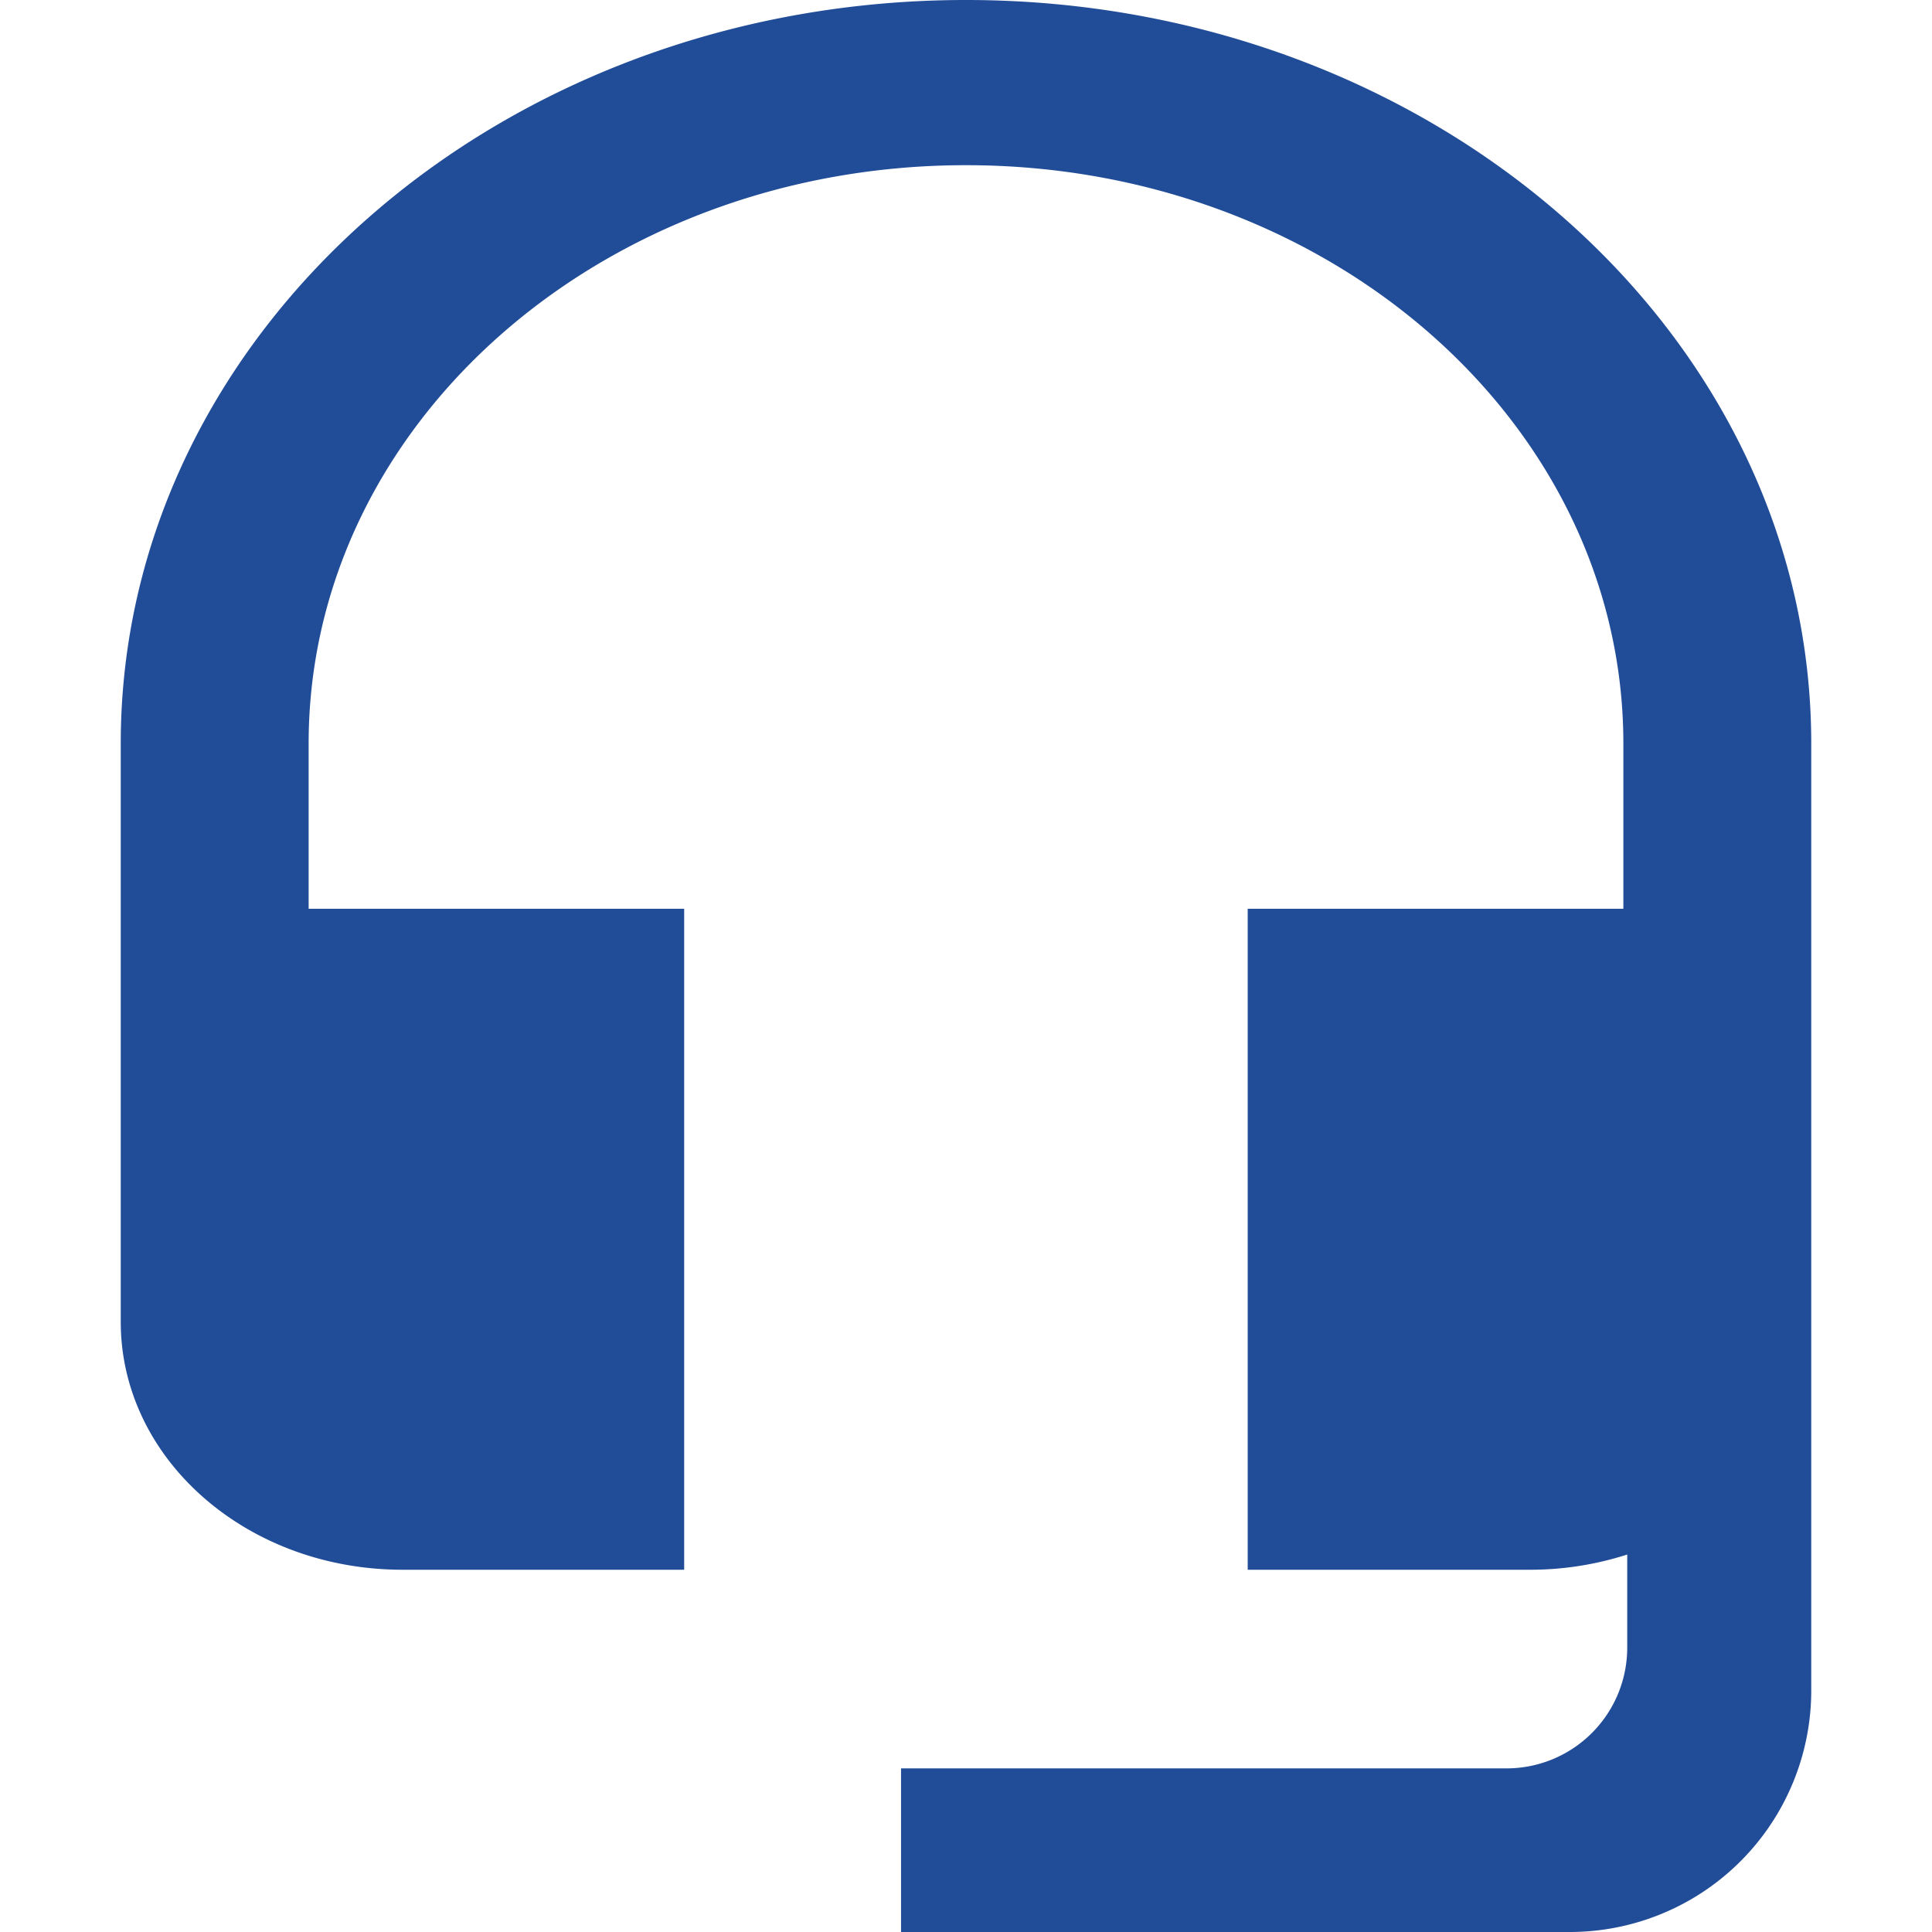
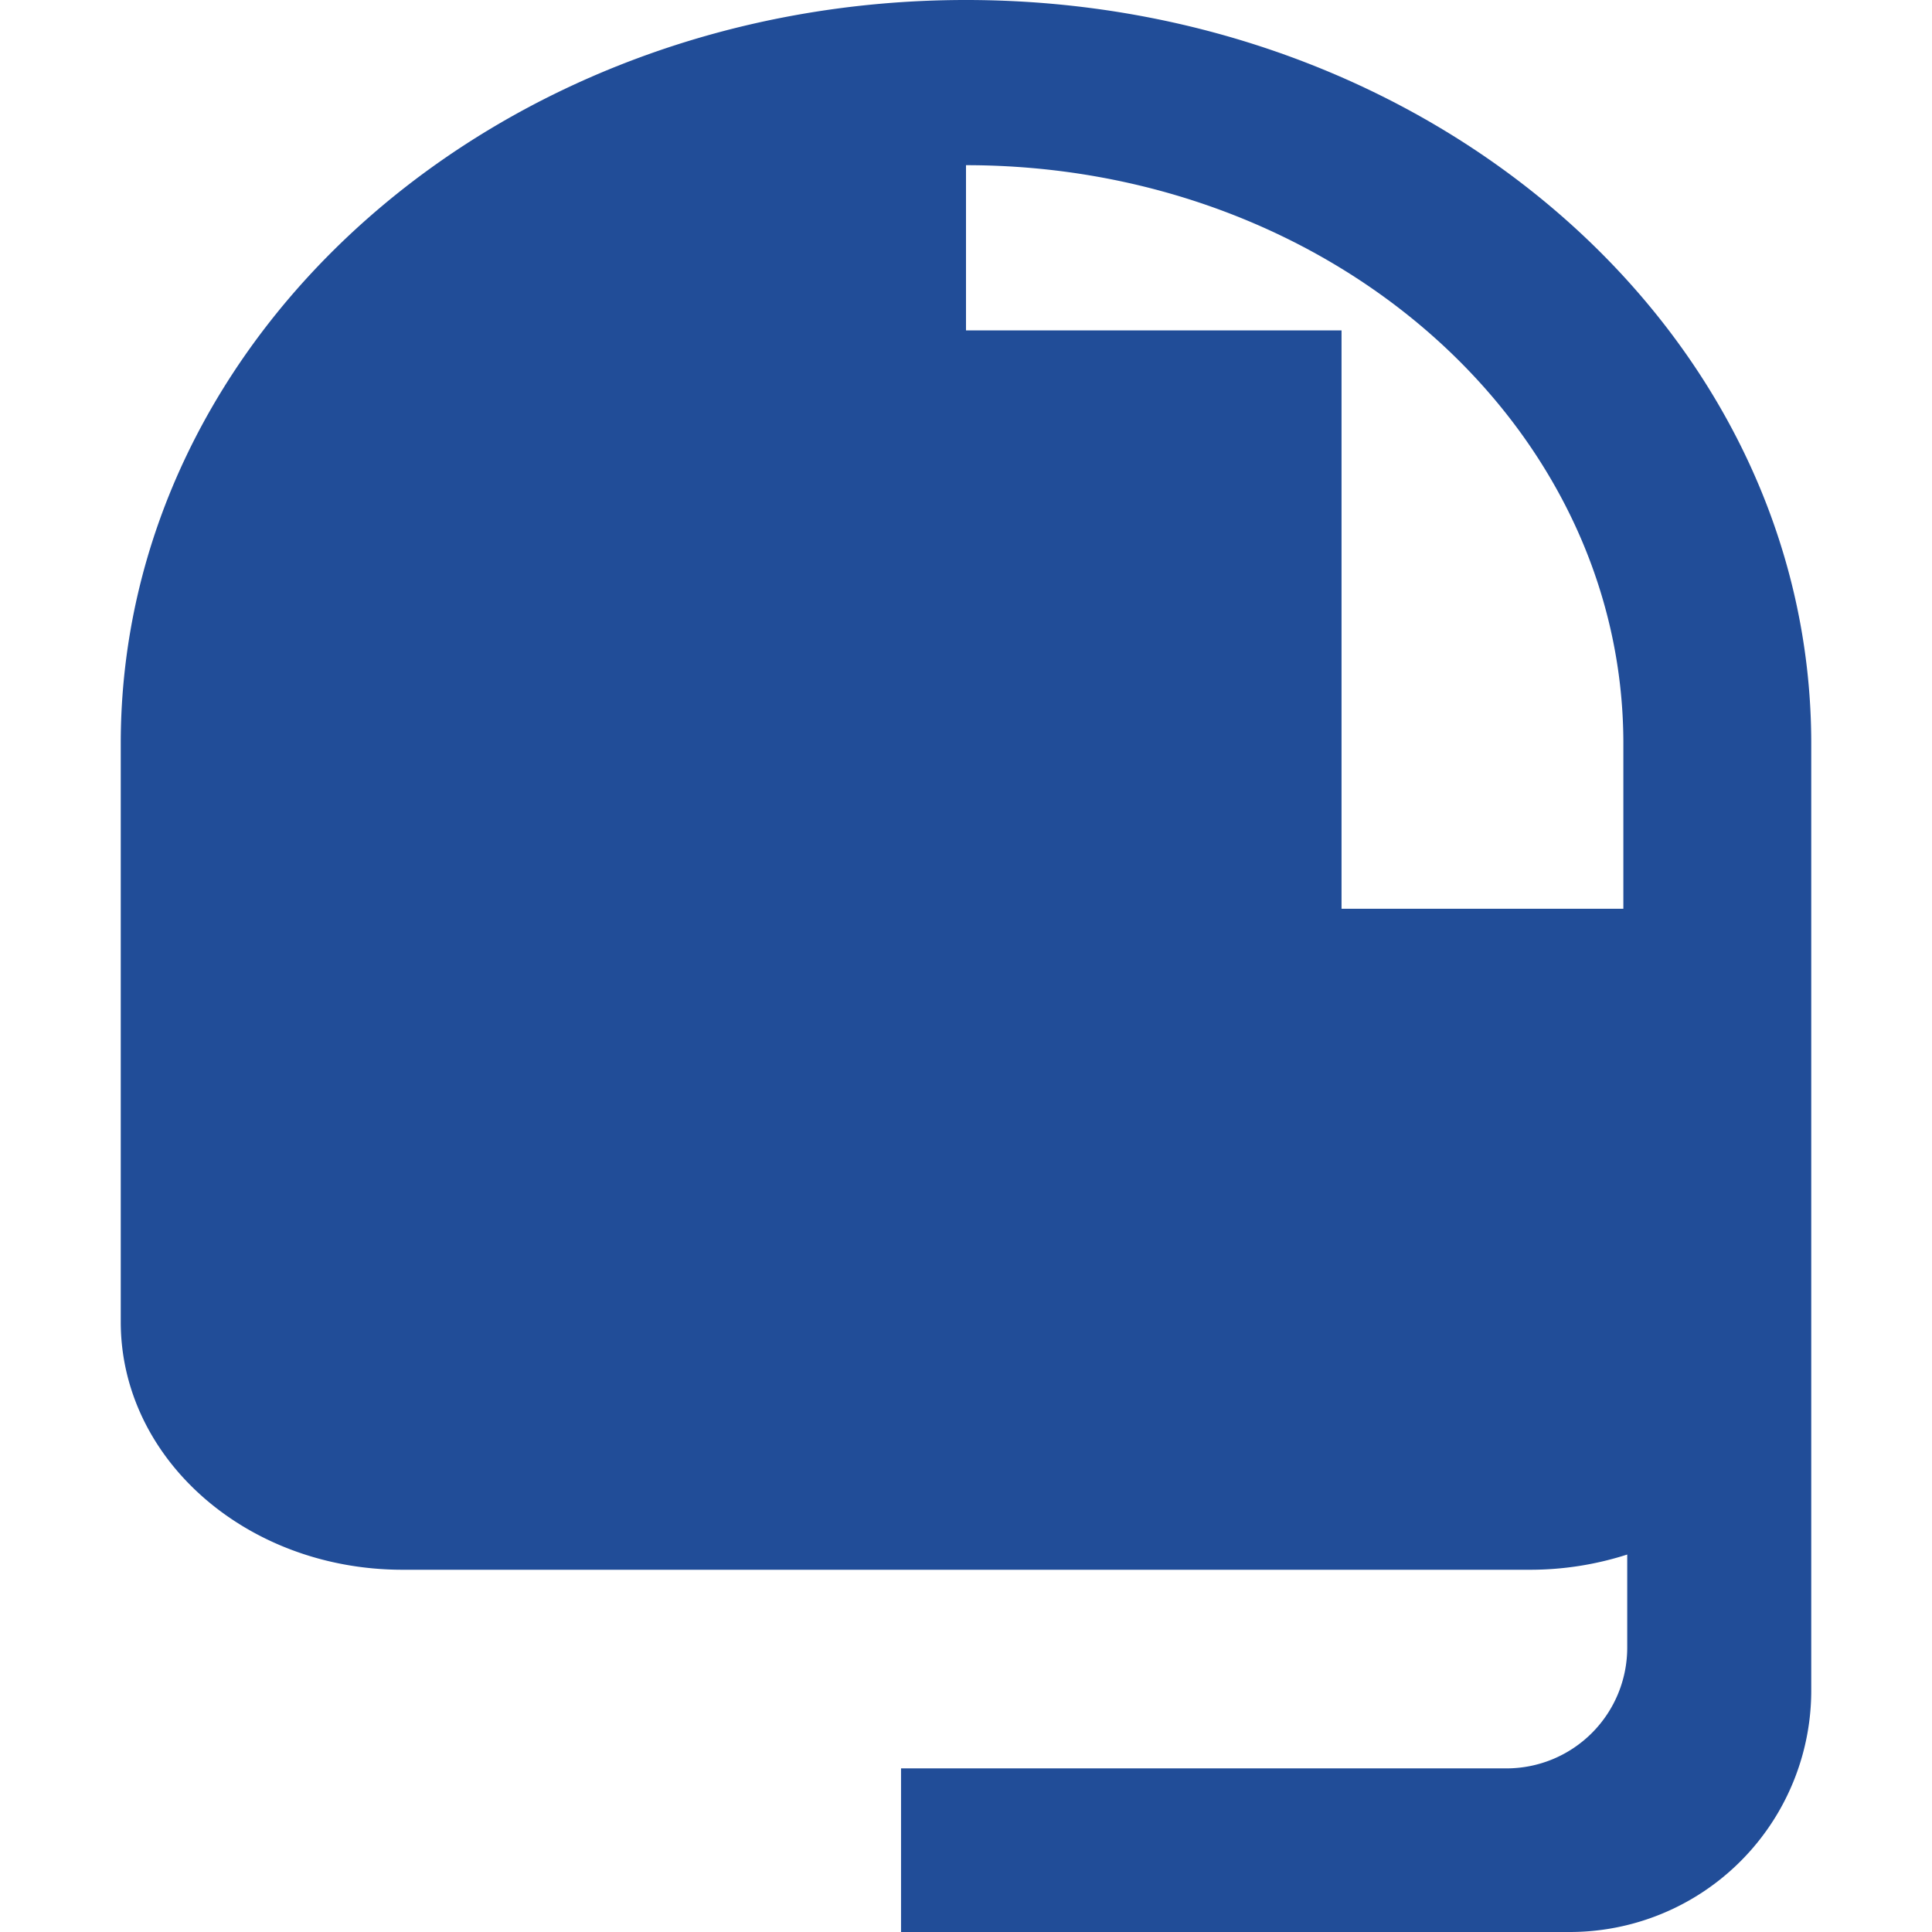
<svg xmlns="http://www.w3.org/2000/svg" t="1616726966145" class="icon" viewBox="0 0 1024 1024" version="1.1" p-id="4590" width="200" height="200">
  <defs>
    <style type="text/css" />
  </defs>
-   <path d="M862.464 823.936a167.872 167.872 0 0 1-51.84 8.064h-149.312V481.664h199.104V394.112c0-169.472-155.776-306.56-348.416-306.56S163.584 224.64 163.584 394.112v87.552h199.04V832H213.376C130.752 832 64 773.312 64 700.608v-306.56C64 176.512 264.576 0 512 0s448 176.448 448 394.112V896a128 128 0 0 1-128 128H477.568v-86.72h320.896a64 64 0 0 0 64-64v-49.344z" fill="#214d98" p-id="4591" />
+   <path d="M862.464 823.936a167.872 167.872 0 0 1-51.84 8.064h-149.312V481.664h199.104V394.112c0-169.472-155.776-306.56-348.416-306.56v87.552h199.04V832H213.376C130.752 832 64 773.312 64 700.608v-306.56C64 176.512 264.576 0 512 0s448 176.448 448 394.112V896a128 128 0 0 1-128 128H477.568v-86.72h320.896a64 64 0 0 0 64-64v-49.344z" fill="#214d98" p-id="4591" />
</svg>